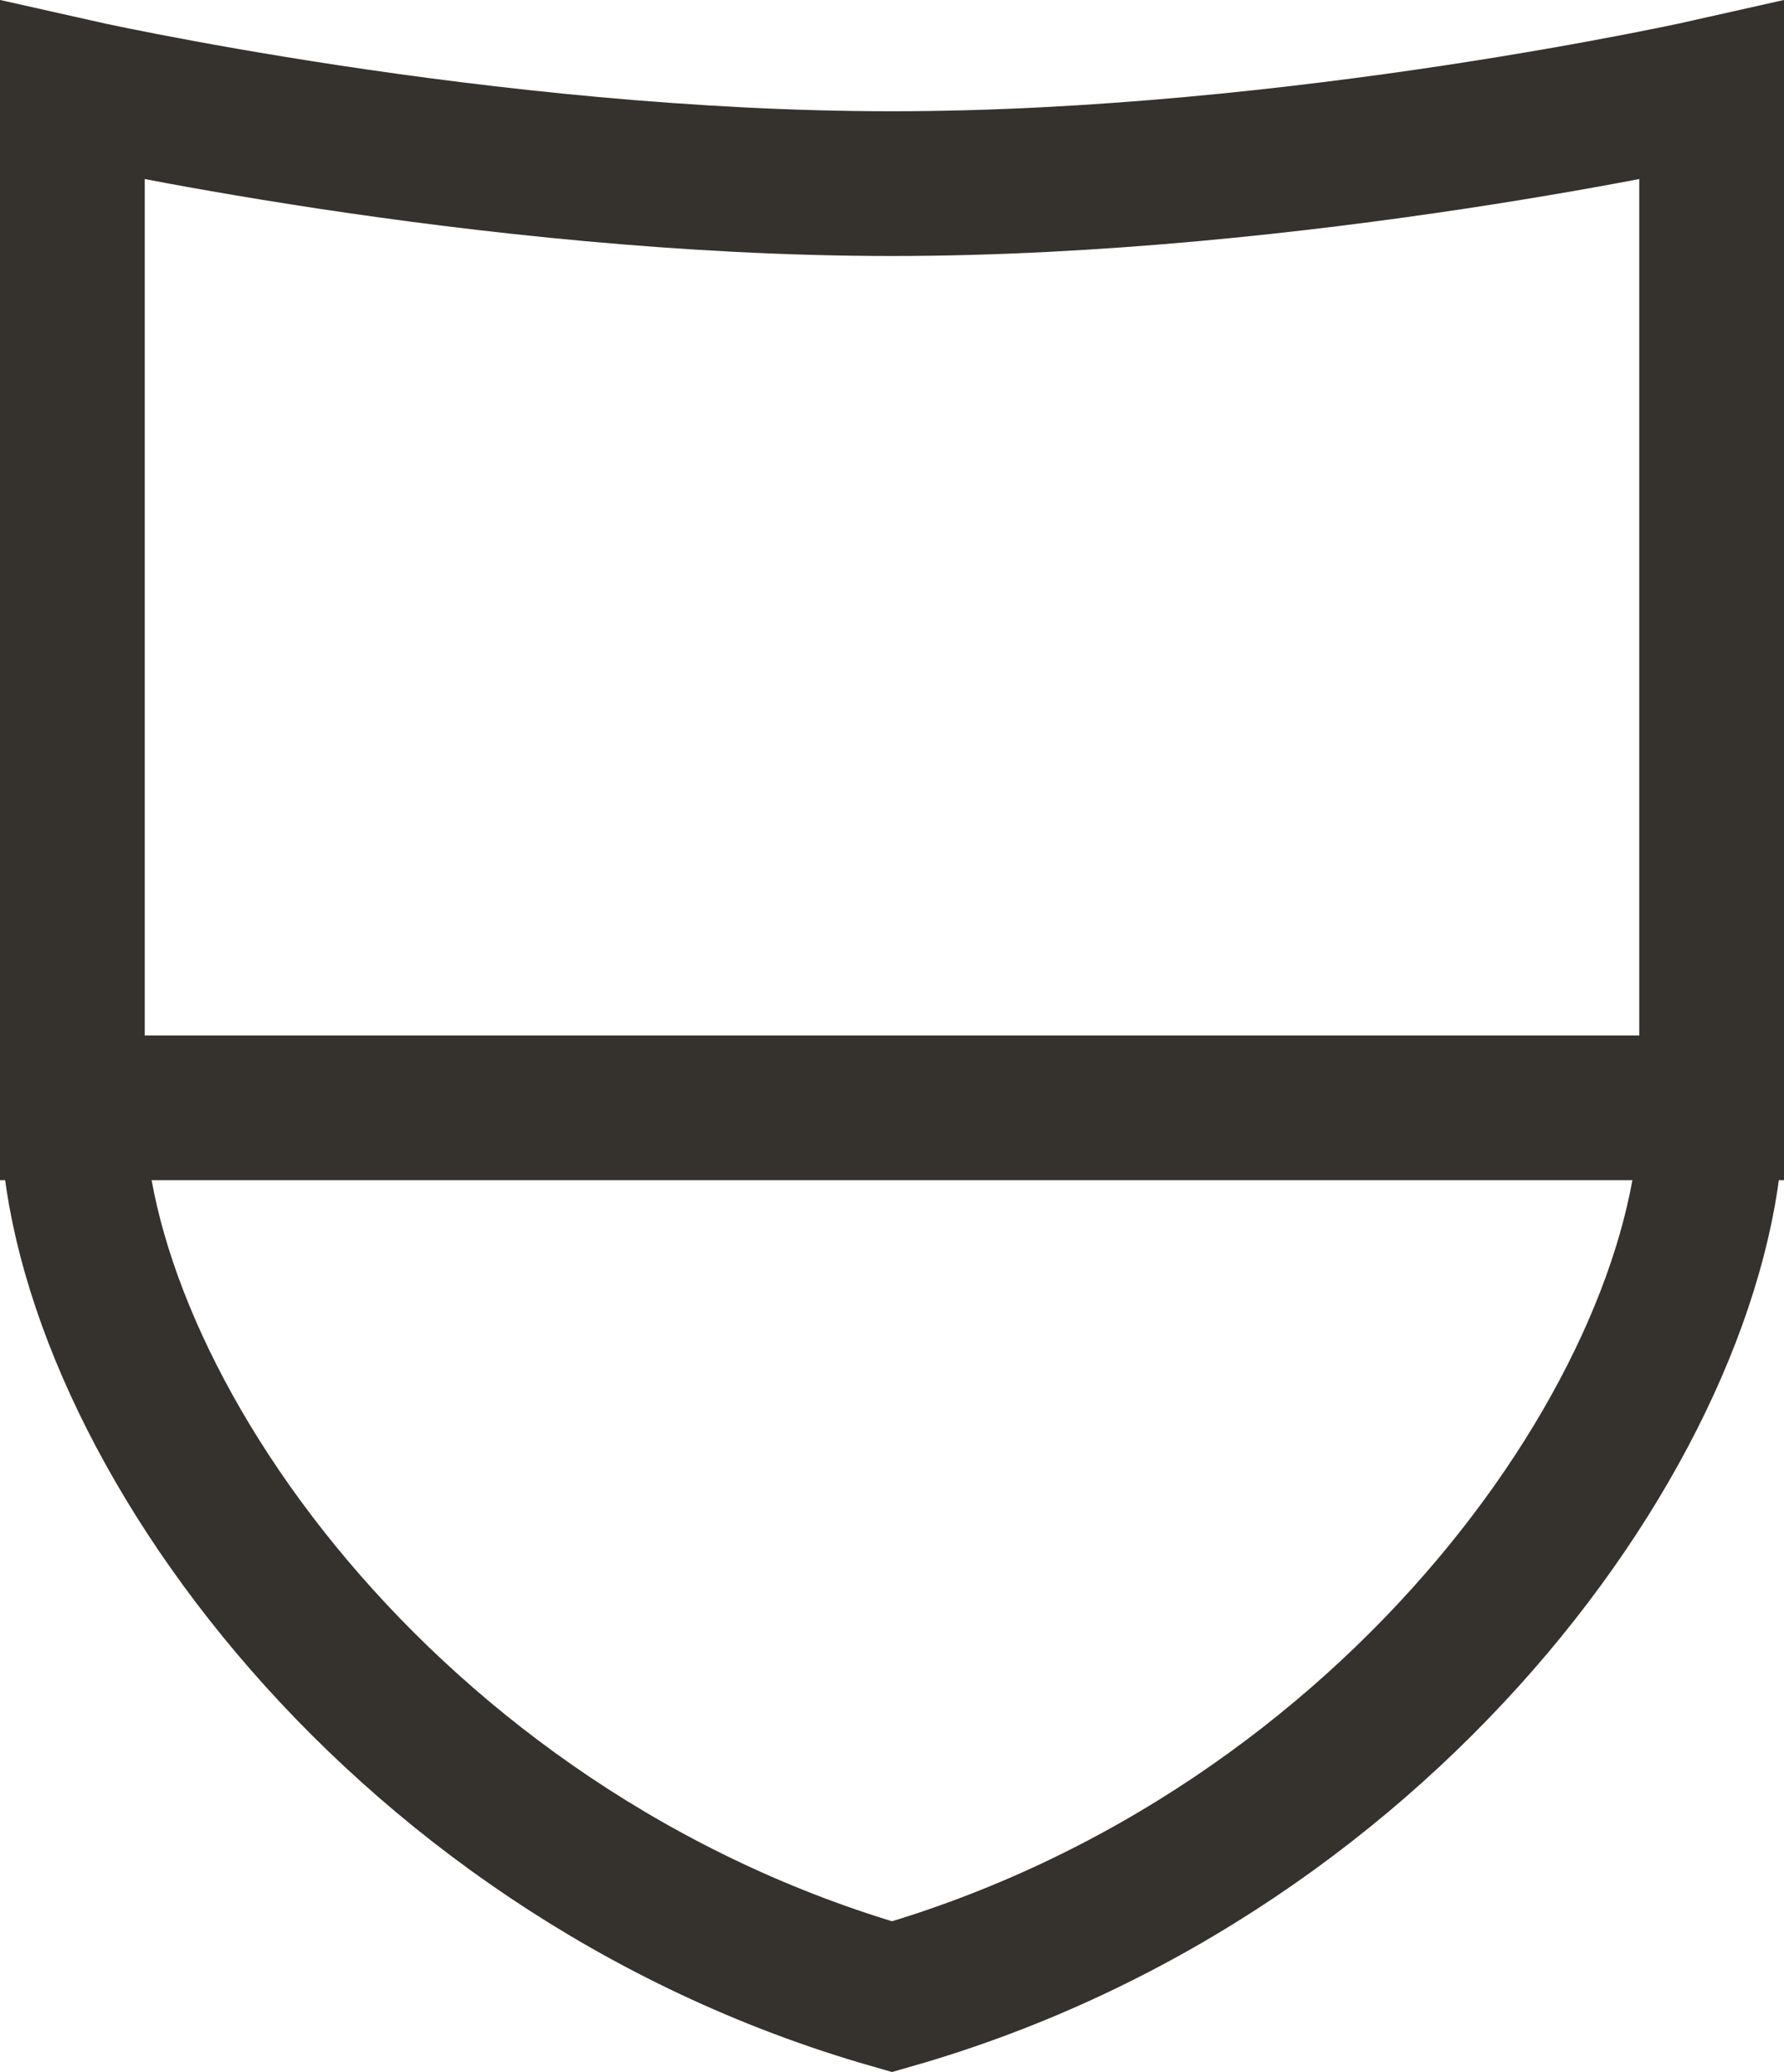
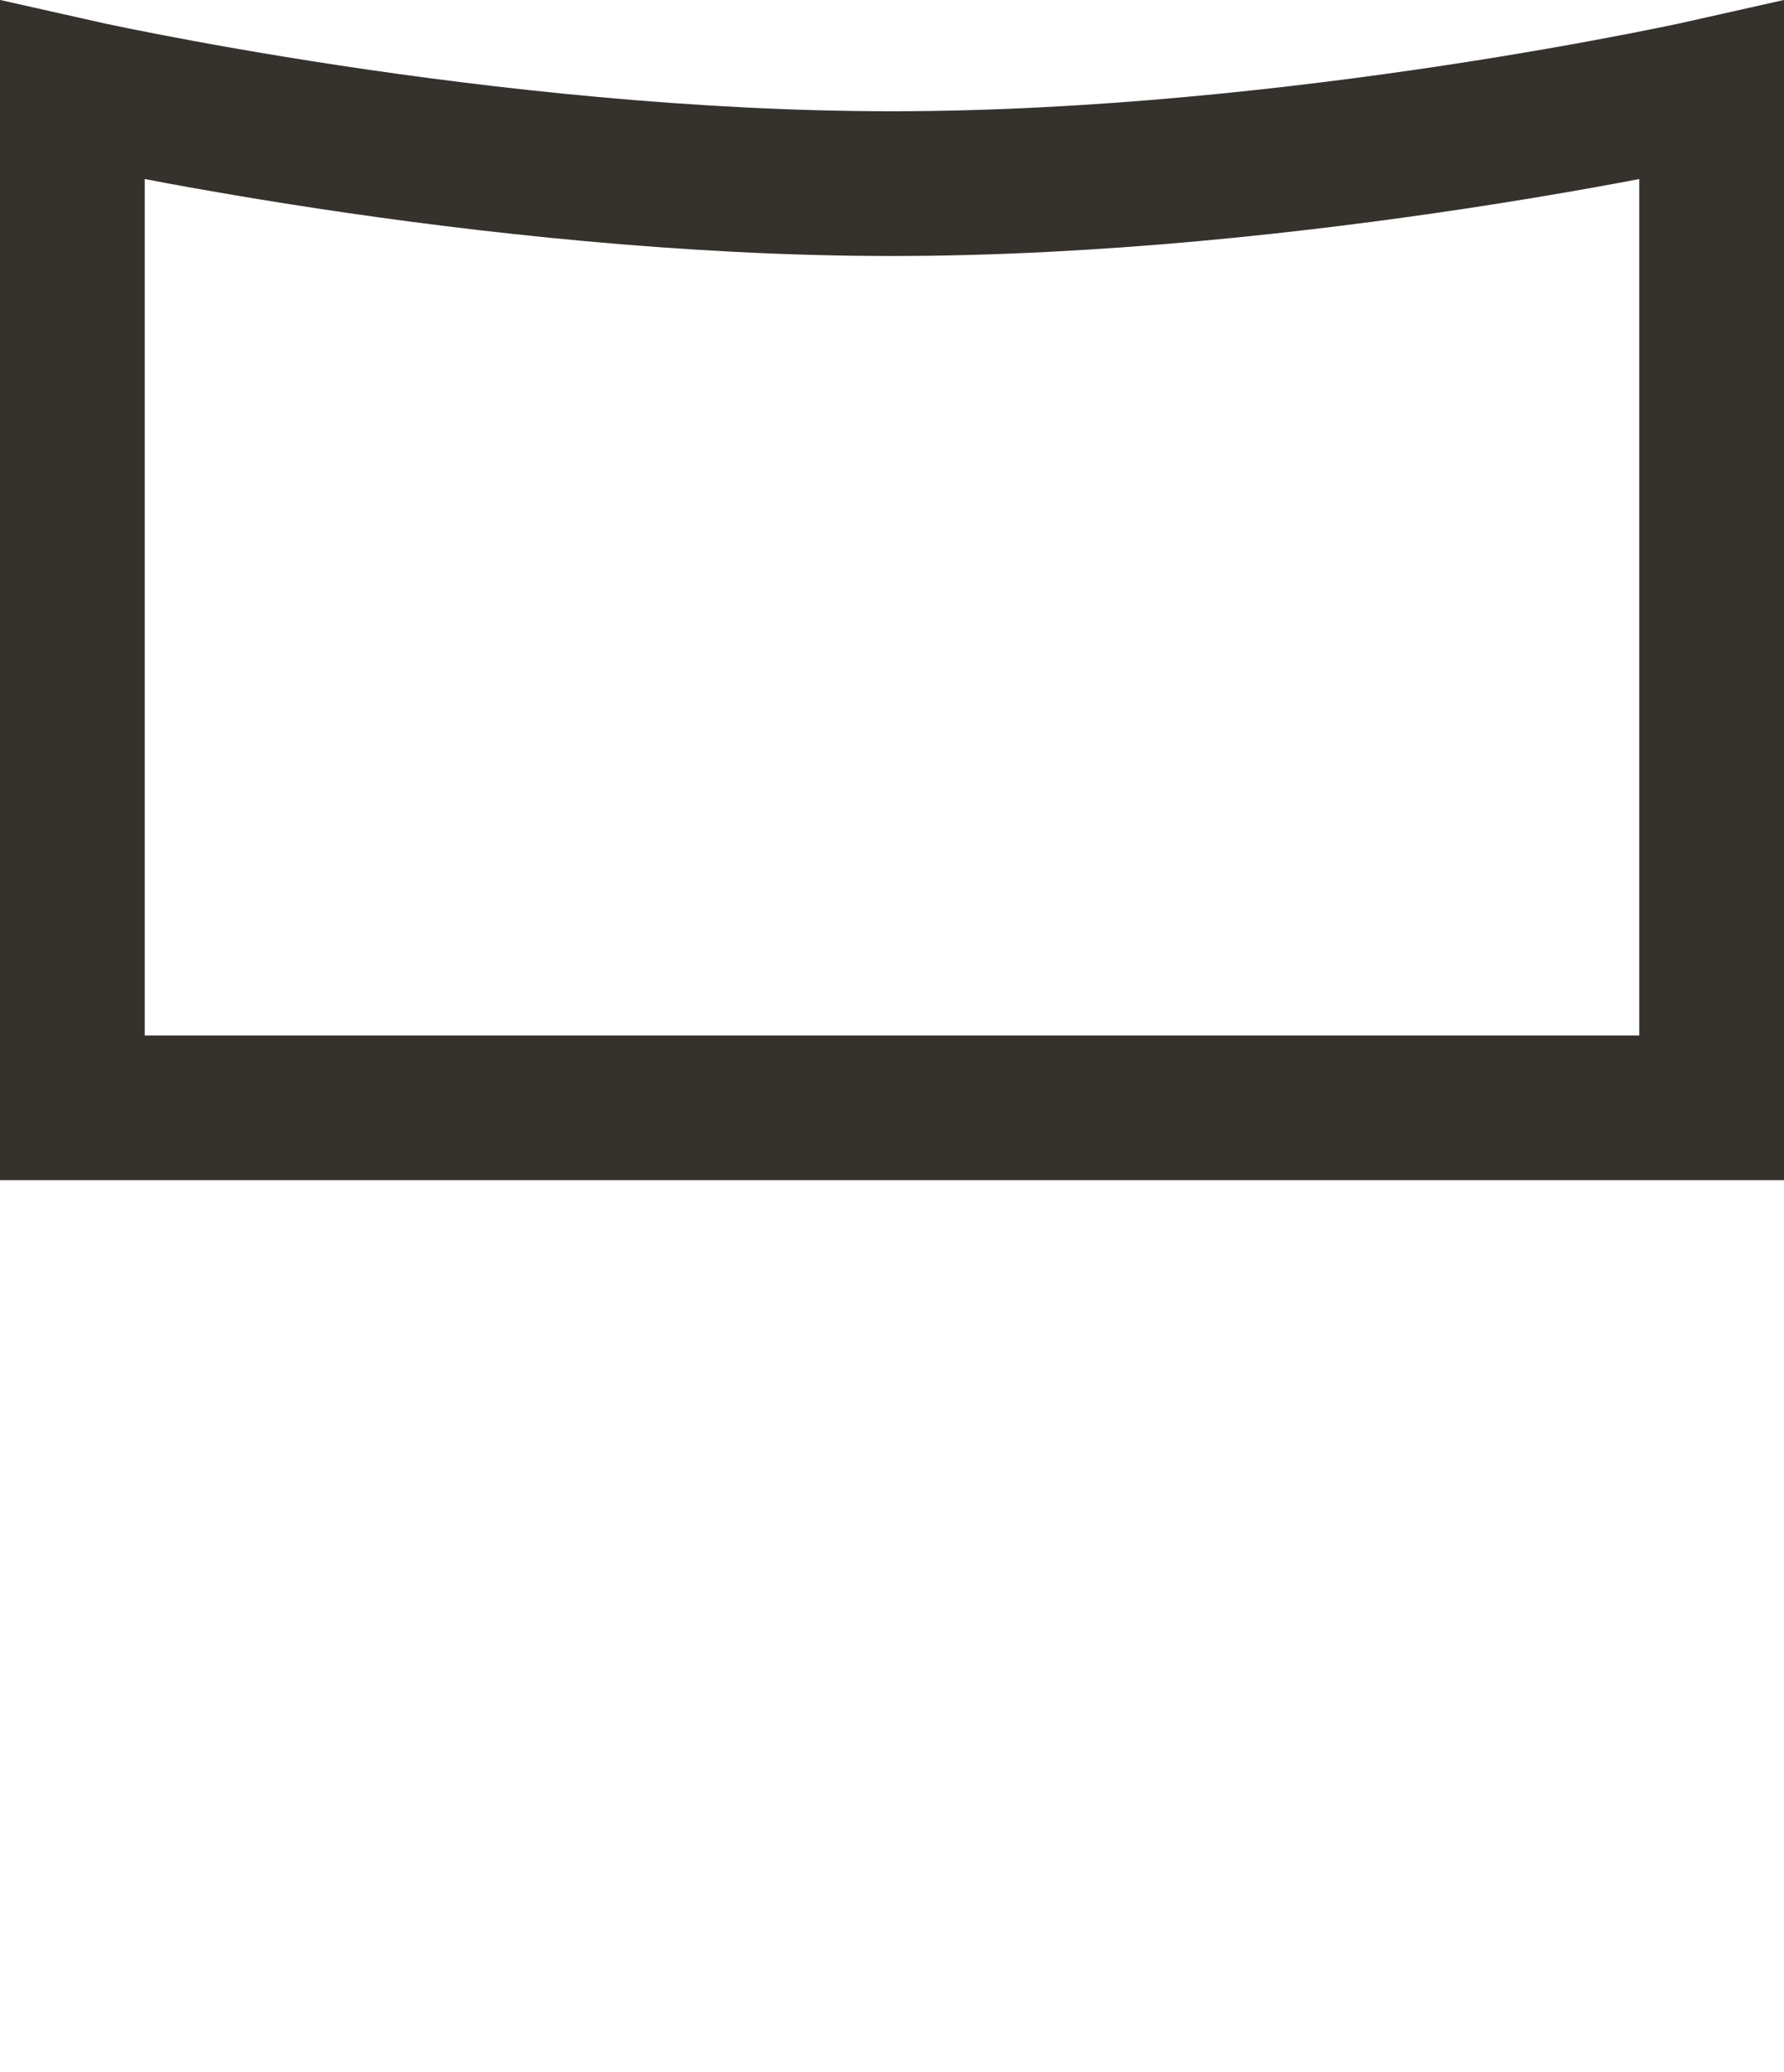
<svg xmlns="http://www.w3.org/2000/svg" version="1.1" id="Layer_1" x="0px" y="0px" width="18.492px" height="21.474px" viewBox="0 0 18.492 21.474" enable-background="new 0 0 18.492 21.474" xml:space="preserve">
-   <path fill="none" stroke="#35312D" stroke-width="1.5" stroke-miterlimit="10" d="M0.75,11.482L0.75,11.482  c0,3.01,3.239,7.706,8.496,9.211c5.258-1.505,8.496-6.201,8.496-9.211" />
  <path fill="none" stroke="#35312D" stroke-width="1.5" stroke-miterlimit="10" d="M0.75,0.938v10.543h16.992V0.938  c0,0-4.273,0.965-8.496,0.965C5.024,1.904,0.75,0.938,0.75,0.938z" />
</svg>